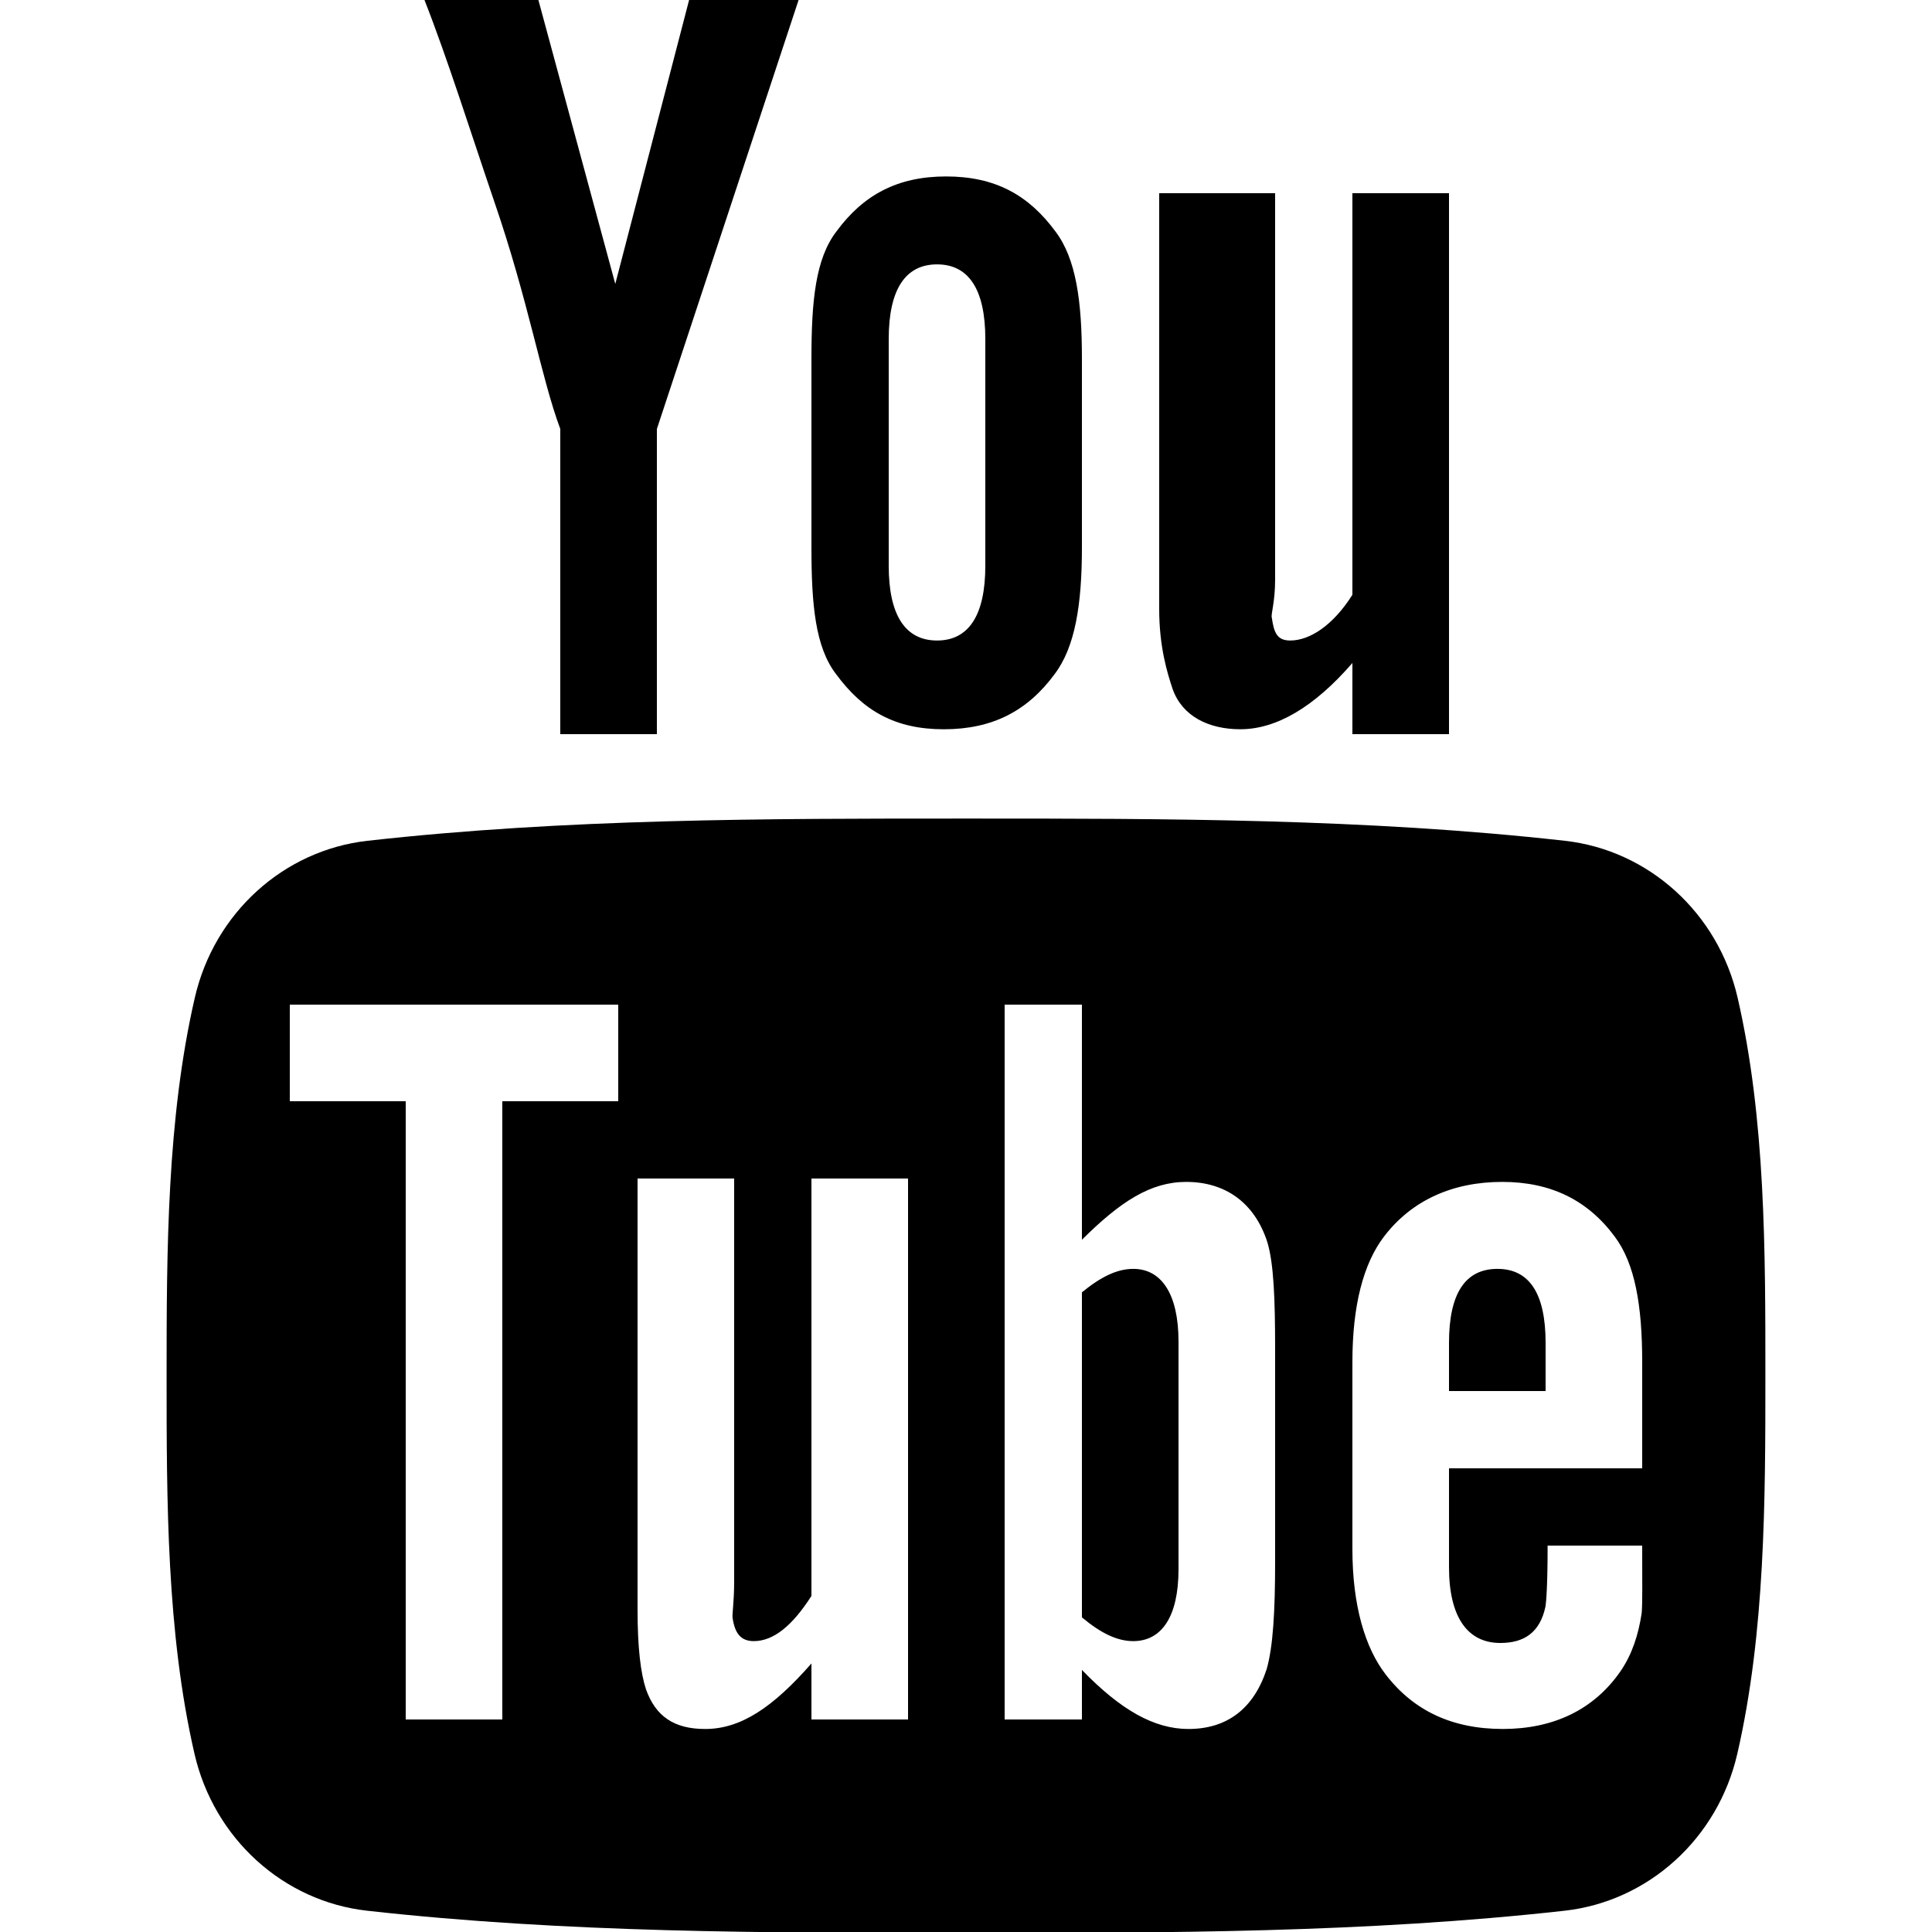
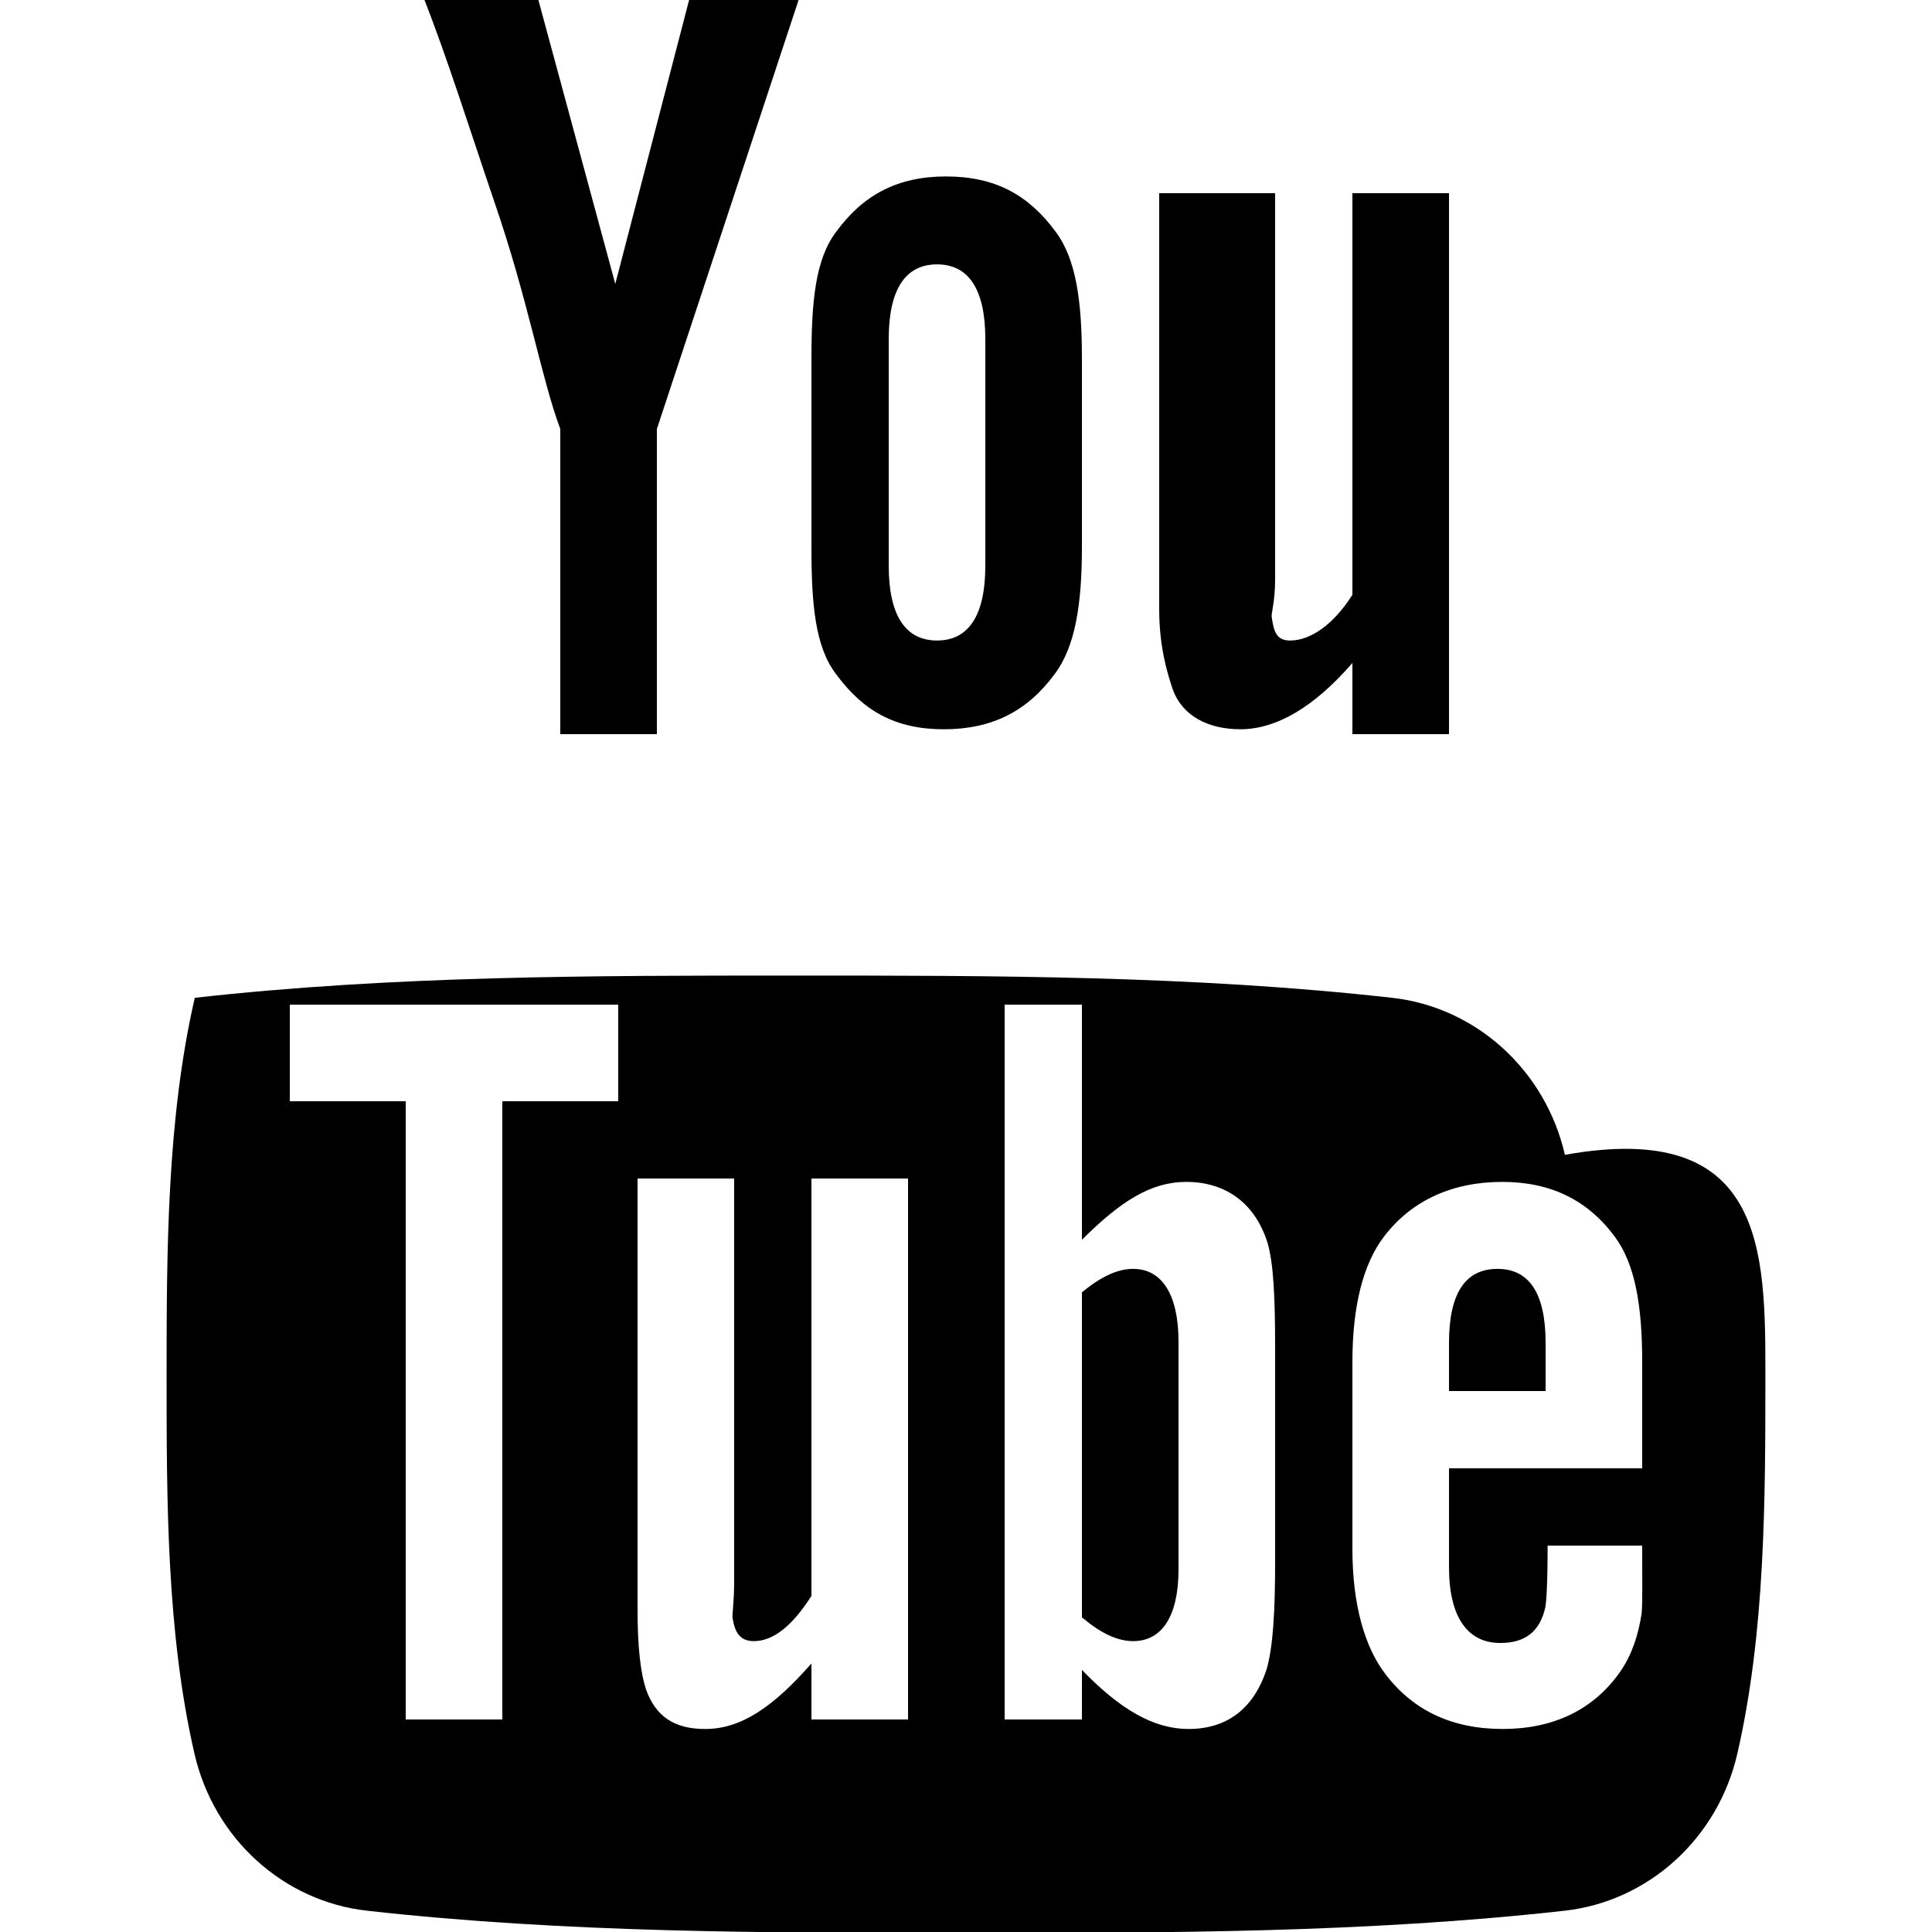
<svg xmlns="http://www.w3.org/2000/svg" version="1.1" id="Calque_1" x="0px" y="0px" viewBox="0 0 100 100" enable-background="new 0 0 100 100" xml:space="preserve">
-   <path d="M61,69.444v11.778c0,2.493-0.898,3.722-2.342,3.722c-0.822,0-1.658-0.394-2.658-1.229V66.891  c1-0.82,1.836-1.214,2.658-1.214C60.102,65.677,61,66.954,61,69.444z M43.273,34.891C42.199,33.491,42,31.295,42,28.331v-9.77  c0-2.98,0.21-5.16,1.284-6.569c1.397-1.905,3.167-2.859,5.685-2.859c2.533,0,4.27,0.954,5.669,2.859  C55.697,13.401,56,15.581,56,18.562v9.77c0,2.964-0.353,5.16-1.412,6.559c-1.399,1.901-3.207,2.856-5.74,2.856  C46.331,37.746,44.672,36.792,43.273,34.891z M46,29.281c0,2.58,0.87,3.872,2.502,3.872c1.629,0,2.498-1.292,2.498-3.872V17.548  c0-2.579-0.869-3.864-2.498-3.864c-1.632,0-2.502,1.285-2.502,3.864V29.281z M64.201,37.746c1.842,0,3.799-1.121,5.799-3.43V38h5V10  h-5v20.786c-1,1.584-2.207,2.367-3.217,2.367c-0.68,0-0.843-0.4-0.954-1.184C65.769,31.807,66,31.19,66,30.003V10h-6v21.524  c0,1.967,0.418,3.304,0.697,4.146C61.202,37.085,62.573,37.746,64.201,37.746z M91.376,71.209c0,6.451-0.009,13.293-1.452,19.561  c-1.01,4.401-4.612,7.646-8.943,8.129c-10.263,1.146-20.648,1.153-30.988,1.146c-10.341,0.007-20.727,0-30.987-1.146  c-4.333-0.482-7.93-3.728-8.941-8.129C8.623,84.502,8.623,77.66,8.623,71.209c0-6.455,0.016-13.293,1.459-19.563  c1.01-4.397,4.608-7.643,8.941-8.127c10.26-1.15,20.646-1.152,30.988-1.15c10.338-0.003,20.725,0,30.987,1.15  c4.331,0.484,7.931,3.729,8.942,8.127C91.383,57.916,91.376,64.754,91.376,71.209z M32,52H15v5h6v32h5V57h6V52z M47,61h-5v21.605  c-1,1.566-1.98,2.339-2.982,2.339c-0.669,0-0.974-0.394-1.094-1.169C37.876,83.615,38,83.002,38,81.832V61h-5v22.336  c0,1.95,0.161,3.266,0.436,4.102c0.499,1.399,1.453,2.054,3.065,2.054c1.838,0,3.499-1.11,5.499-3.391V89h5V61z M66,69.837  c0-2.611-0.071-4.436-0.403-5.546c-0.669-2.068-2.204-3.116-4.197-3.116c-1.838,0-3.4,1.006-5.4,2.994V52h-4v37h4v-2.565  c2,2.068,3.736,3.057,5.513,3.057c1.993,0,3.383-1.048,4.051-3.102C65.896,85.22,66,83.381,66,80.829V69.837z M85,70.506  c0-2.949-0.377-5.104-1.423-6.501c-1.399-1.89-3.313-2.83-5.822-2.83c-2.552,0-4.677,0.94-6.12,2.83  C70.572,65.401,70,67.557,70,70.506v9.669c0,2.932,0.657,5.111,1.718,6.489c1.445,1.884,3.449,2.827,6.067,2.827  c2.61,0,4.709-0.988,6.094-2.99c0.606-0.888,0.924-1.891,1.093-2.998C85.019,83.002,85,81.891,85,80.282V80h-4.896  c0,2-0.067,2.893-0.113,3.164c-0.285,1.336-1.104,1.876-2.335,1.876c-1.717,0-2.656-1.37-2.656-3.925V76h10V70.506z M77.507,65.677  c-1.671,0-2.507,1.277-2.507,3.83V72h5v-2.493C80,66.954,79.162,65.677,77.507,65.677z M29,22.203V38h5V22.203L41.335,0h-5.667  l-3.821,14.696L27.867,0h-5.896c1.18,3,2.417,6.924,3.599,10.394C27.367,15.613,28,19.516,29,22.203z" />
+   <path d="M61,69.444v11.778c0,2.493-0.898,3.722-2.342,3.722c-0.822,0-1.658-0.394-2.658-1.229V66.891  c1-0.82,1.836-1.214,2.658-1.214C60.102,65.677,61,66.954,61,69.444z M43.273,34.891C42.199,33.491,42,31.295,42,28.331v-9.77  c0-2.98,0.21-5.16,1.284-6.569c1.397-1.905,3.167-2.859,5.685-2.859c2.533,0,4.27,0.954,5.669,2.859  C55.697,13.401,56,15.581,56,18.562v9.77c0,2.964-0.353,5.16-1.412,6.559c-1.399,1.901-3.207,2.856-5.74,2.856  C46.331,37.746,44.672,36.792,43.273,34.891z M46,29.281c0,2.58,0.87,3.872,2.502,3.872c1.629,0,2.498-1.292,2.498-3.872V17.548  c0-2.579-0.869-3.864-2.498-3.864c-1.632,0-2.502,1.285-2.502,3.864V29.281z M64.201,37.746c1.842,0,3.799-1.121,5.799-3.43V38h5V10  h-5v20.786c-1,1.584-2.207,2.367-3.217,2.367c-0.68,0-0.843-0.4-0.954-1.184C65.769,31.807,66,31.19,66,30.003V10h-6v21.524  c0,1.967,0.418,3.304,0.697,4.146C61.202,37.085,62.573,37.746,64.201,37.746z M91.376,71.209c0,6.451-0.009,13.293-1.452,19.561  c-1.01,4.401-4.612,7.646-8.943,8.129c-10.263,1.146-20.648,1.153-30.988,1.146c-10.341,0.007-20.727,0-30.987-1.146  c-4.333-0.482-7.93-3.728-8.941-8.129C8.623,84.502,8.623,77.66,8.623,71.209c0-6.455,0.016-13.293,1.459-19.563  c10.26-1.15,20.646-1.152,30.988-1.15c10.338-0.003,20.725,0,30.987,1.15  c4.331,0.484,7.931,3.729,8.942,8.127C91.383,57.916,91.376,64.754,91.376,71.209z M32,52H15v5h6v32h5V57h6V52z M47,61h-5v21.605  c-1,1.566-1.98,2.339-2.982,2.339c-0.669,0-0.974-0.394-1.094-1.169C37.876,83.615,38,83.002,38,81.832V61h-5v22.336  c0,1.95,0.161,3.266,0.436,4.102c0.499,1.399,1.453,2.054,3.065,2.054c1.838,0,3.499-1.11,5.499-3.391V89h5V61z M66,69.837  c0-2.611-0.071-4.436-0.403-5.546c-0.669-2.068-2.204-3.116-4.197-3.116c-1.838,0-3.4,1.006-5.4,2.994V52h-4v37h4v-2.565  c2,2.068,3.736,3.057,5.513,3.057c1.993,0,3.383-1.048,4.051-3.102C65.896,85.22,66,83.381,66,80.829V69.837z M85,70.506  c0-2.949-0.377-5.104-1.423-6.501c-1.399-1.89-3.313-2.83-5.822-2.83c-2.552,0-4.677,0.94-6.12,2.83  C70.572,65.401,70,67.557,70,70.506v9.669c0,2.932,0.657,5.111,1.718,6.489c1.445,1.884,3.449,2.827,6.067,2.827  c2.61,0,4.709-0.988,6.094-2.99c0.606-0.888,0.924-1.891,1.093-2.998C85.019,83.002,85,81.891,85,80.282V80h-4.896  c0,2-0.067,2.893-0.113,3.164c-0.285,1.336-1.104,1.876-2.335,1.876c-1.717,0-2.656-1.37-2.656-3.925V76h10V70.506z M77.507,65.677  c-1.671,0-2.507,1.277-2.507,3.83V72h5v-2.493C80,66.954,79.162,65.677,77.507,65.677z M29,22.203V38h5V22.203L41.335,0h-5.667  l-3.821,14.696L27.867,0h-5.896c1.18,3,2.417,6.924,3.599,10.394C27.367,15.613,28,19.516,29,22.203z" />
</svg>